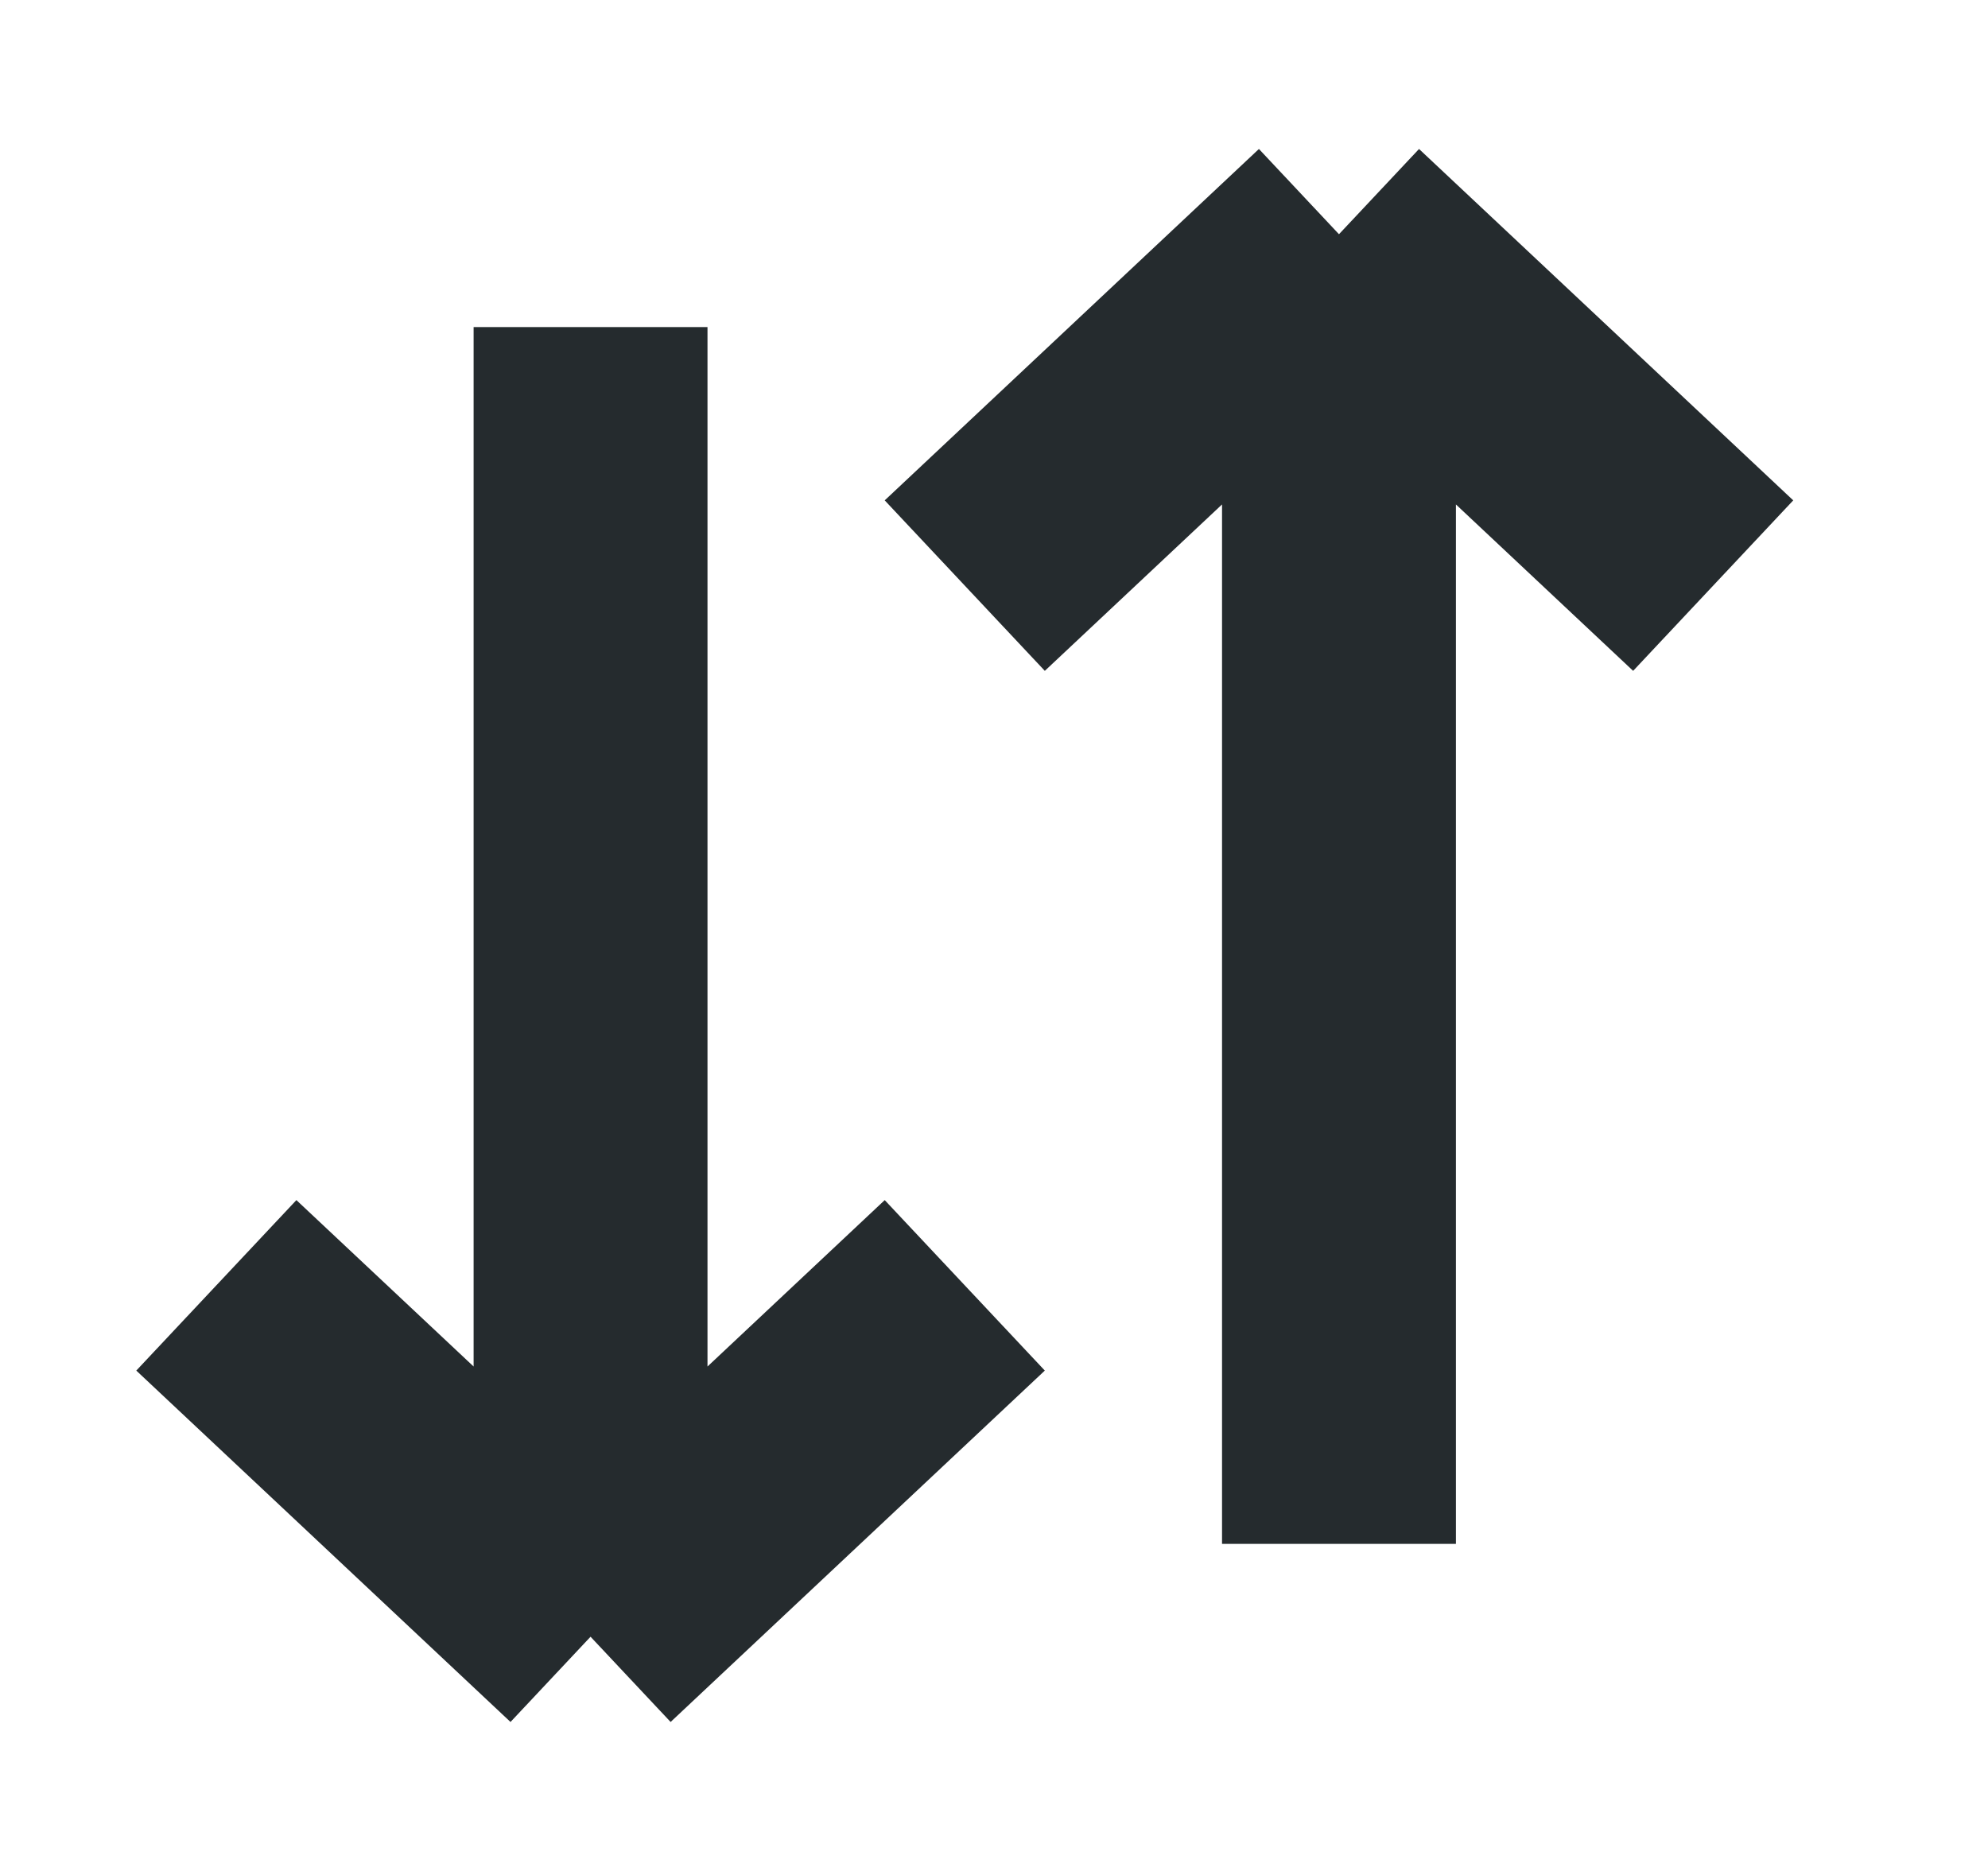
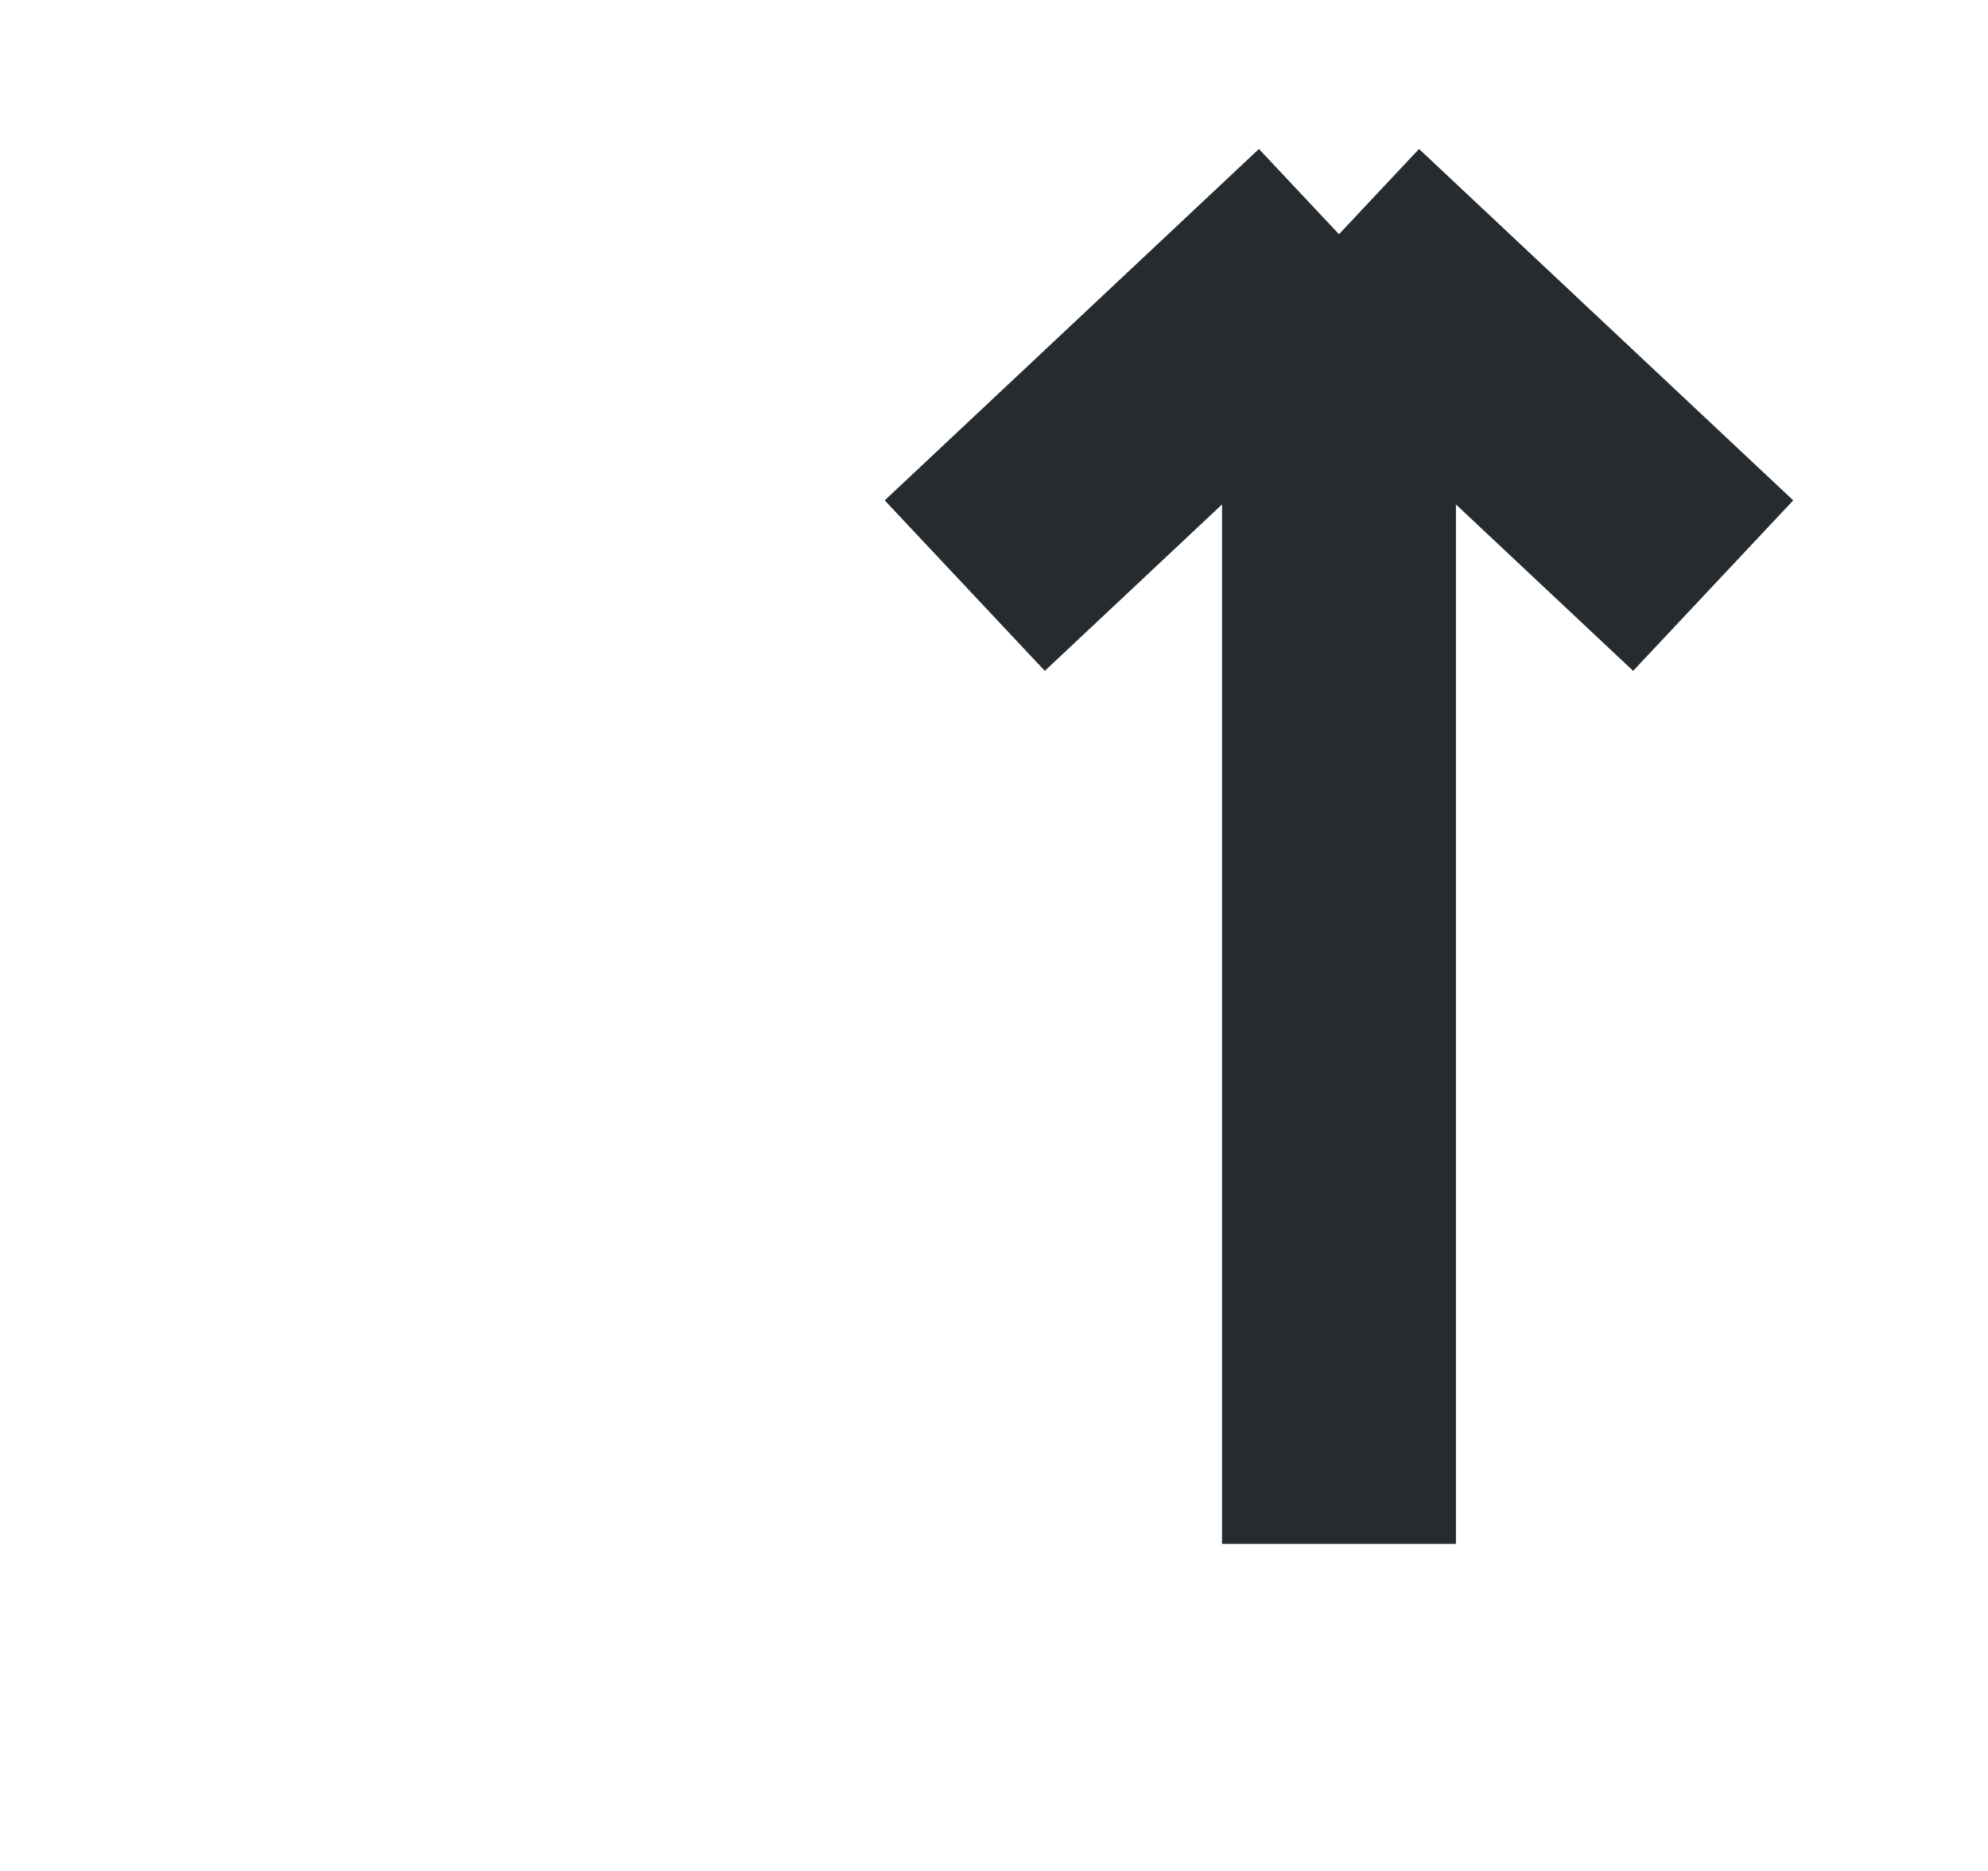
<svg xmlns="http://www.w3.org/2000/svg" width="17" height="16" viewBox="0 0 17 16" fill="none">
-   <path d="M8.25 10.992L5.05 13.997M5.05 13.997L1.85 10.992M5.05 13.997L5.05 2.797" stroke="#252B2E" stroke-width="2" stroke-linejoin="bevel" />
  <path d="M8.25 5.008L11.45 2.003M11.45 2.003L14.65 5.008M11.45 2.003L11.45 13.203" stroke="#252B2E" stroke-width="2" stroke-linejoin="bevel" />
</svg>